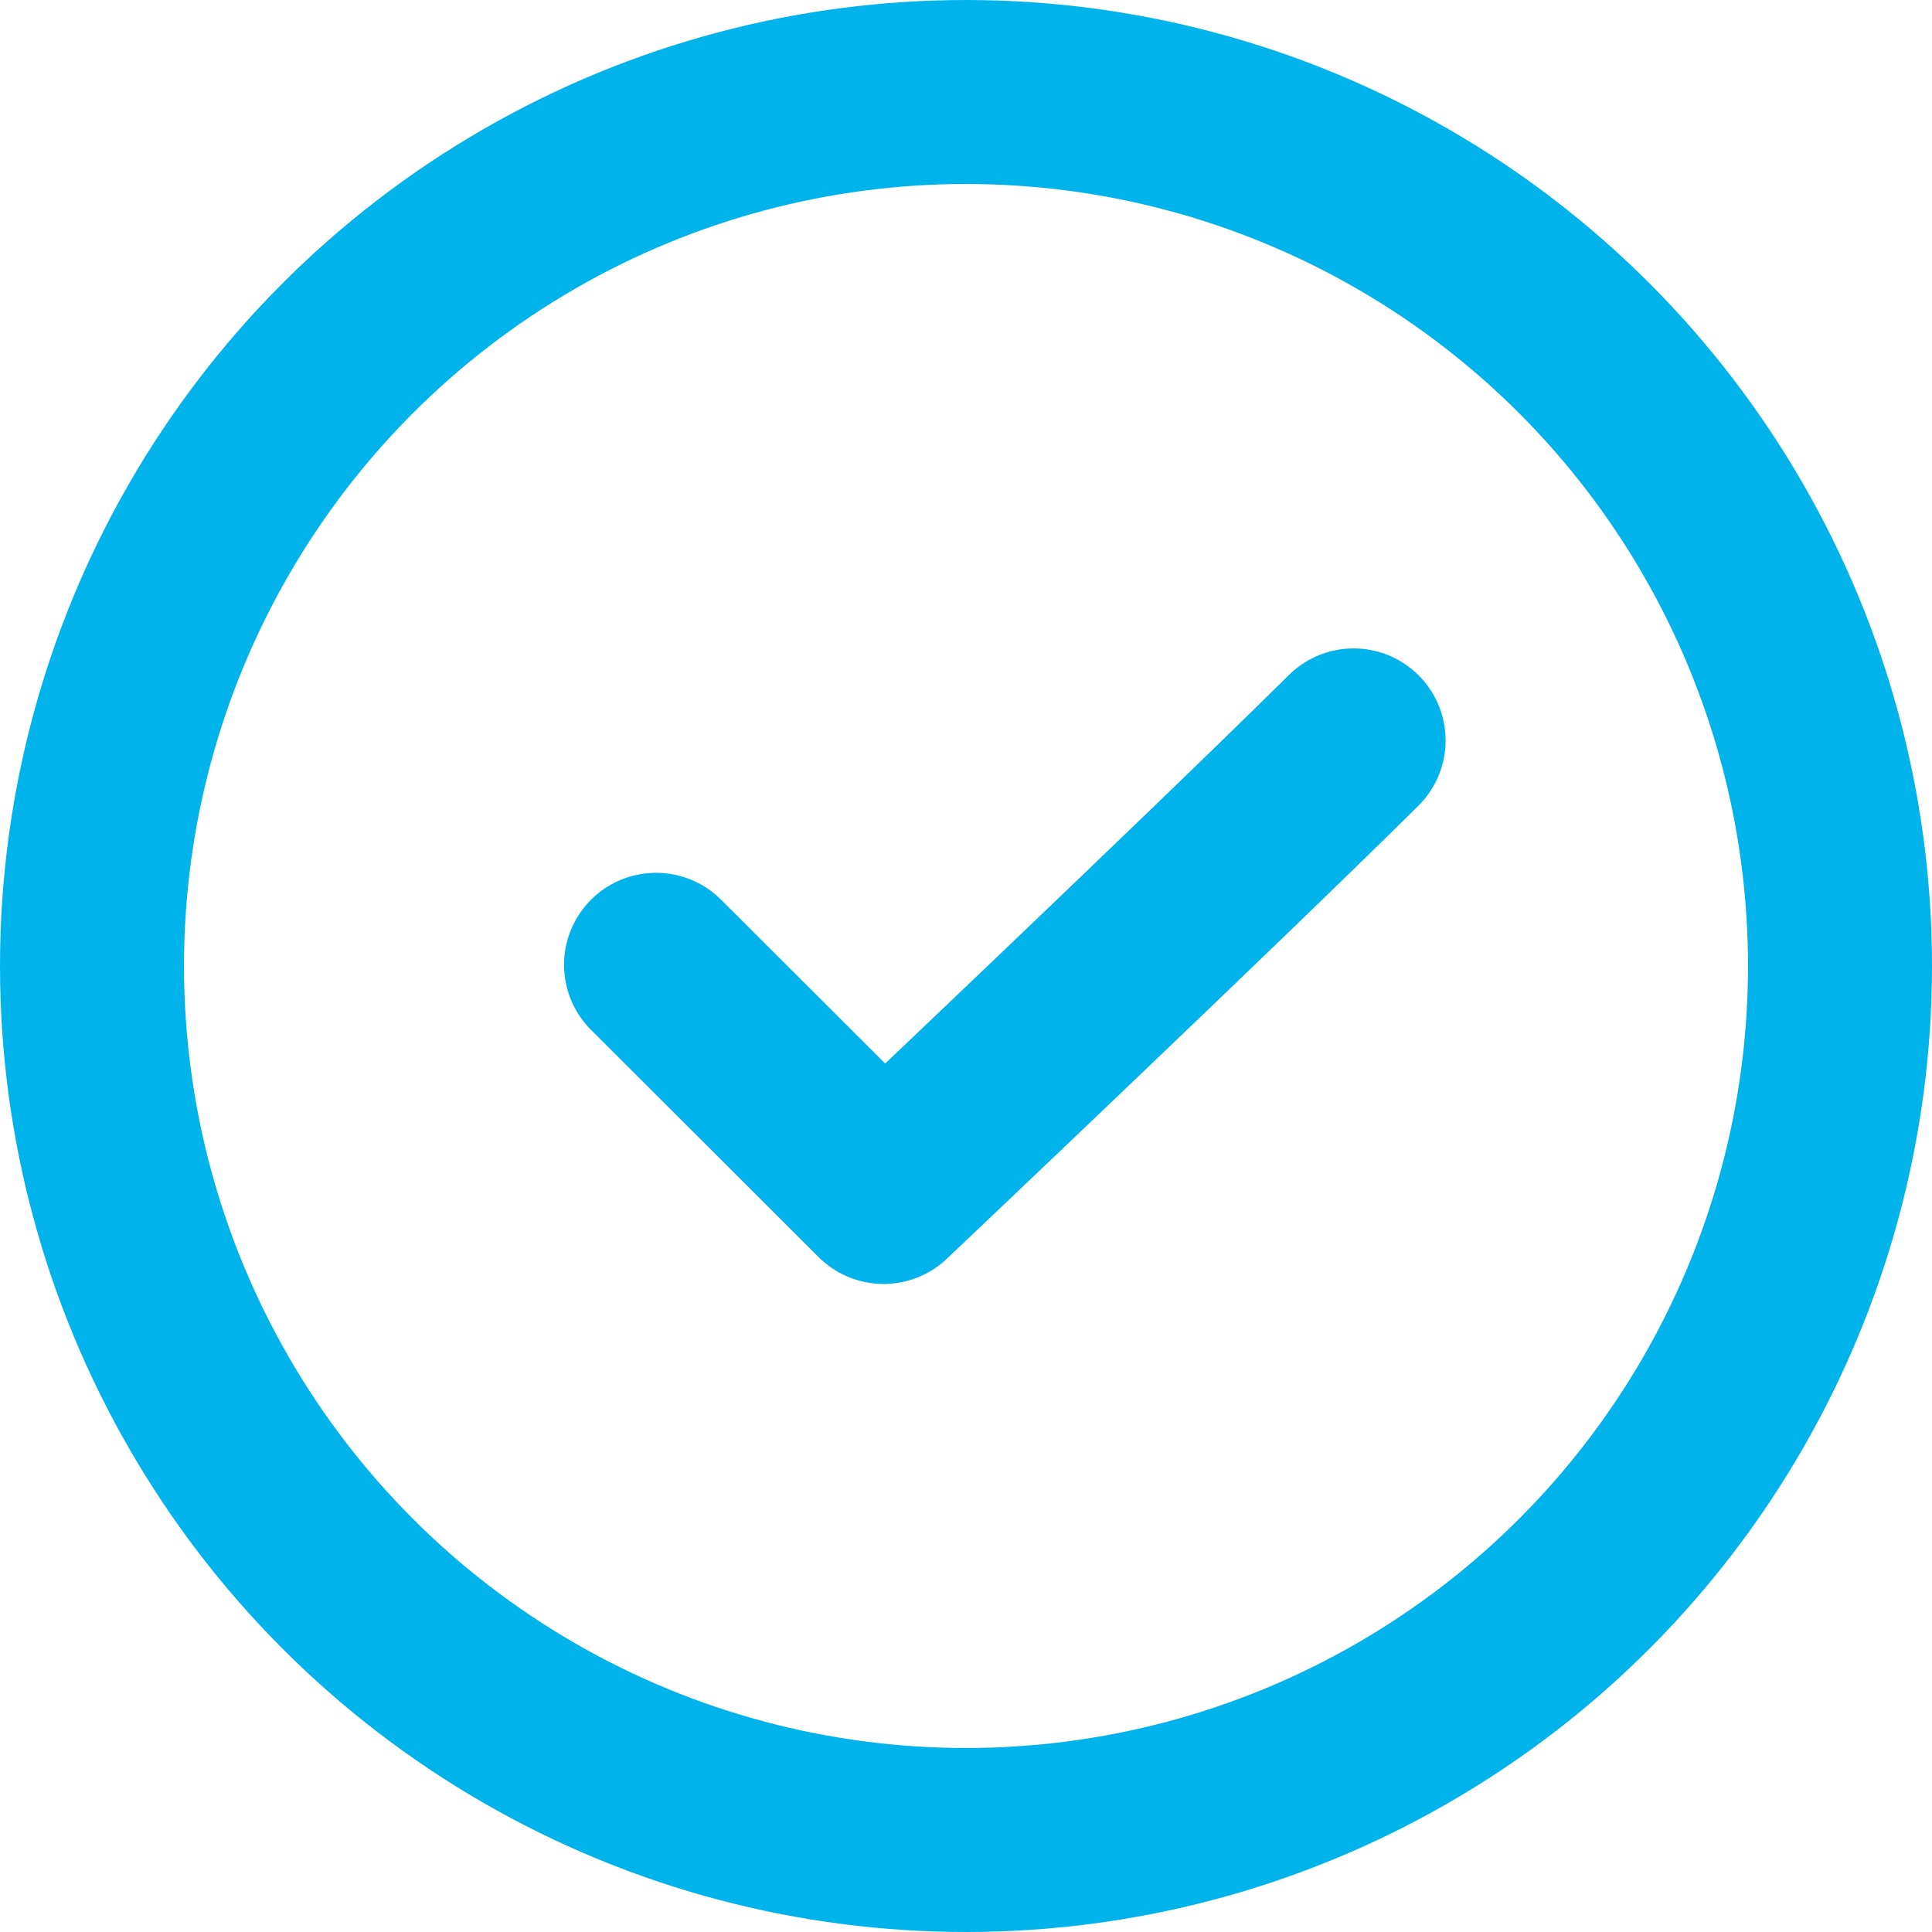
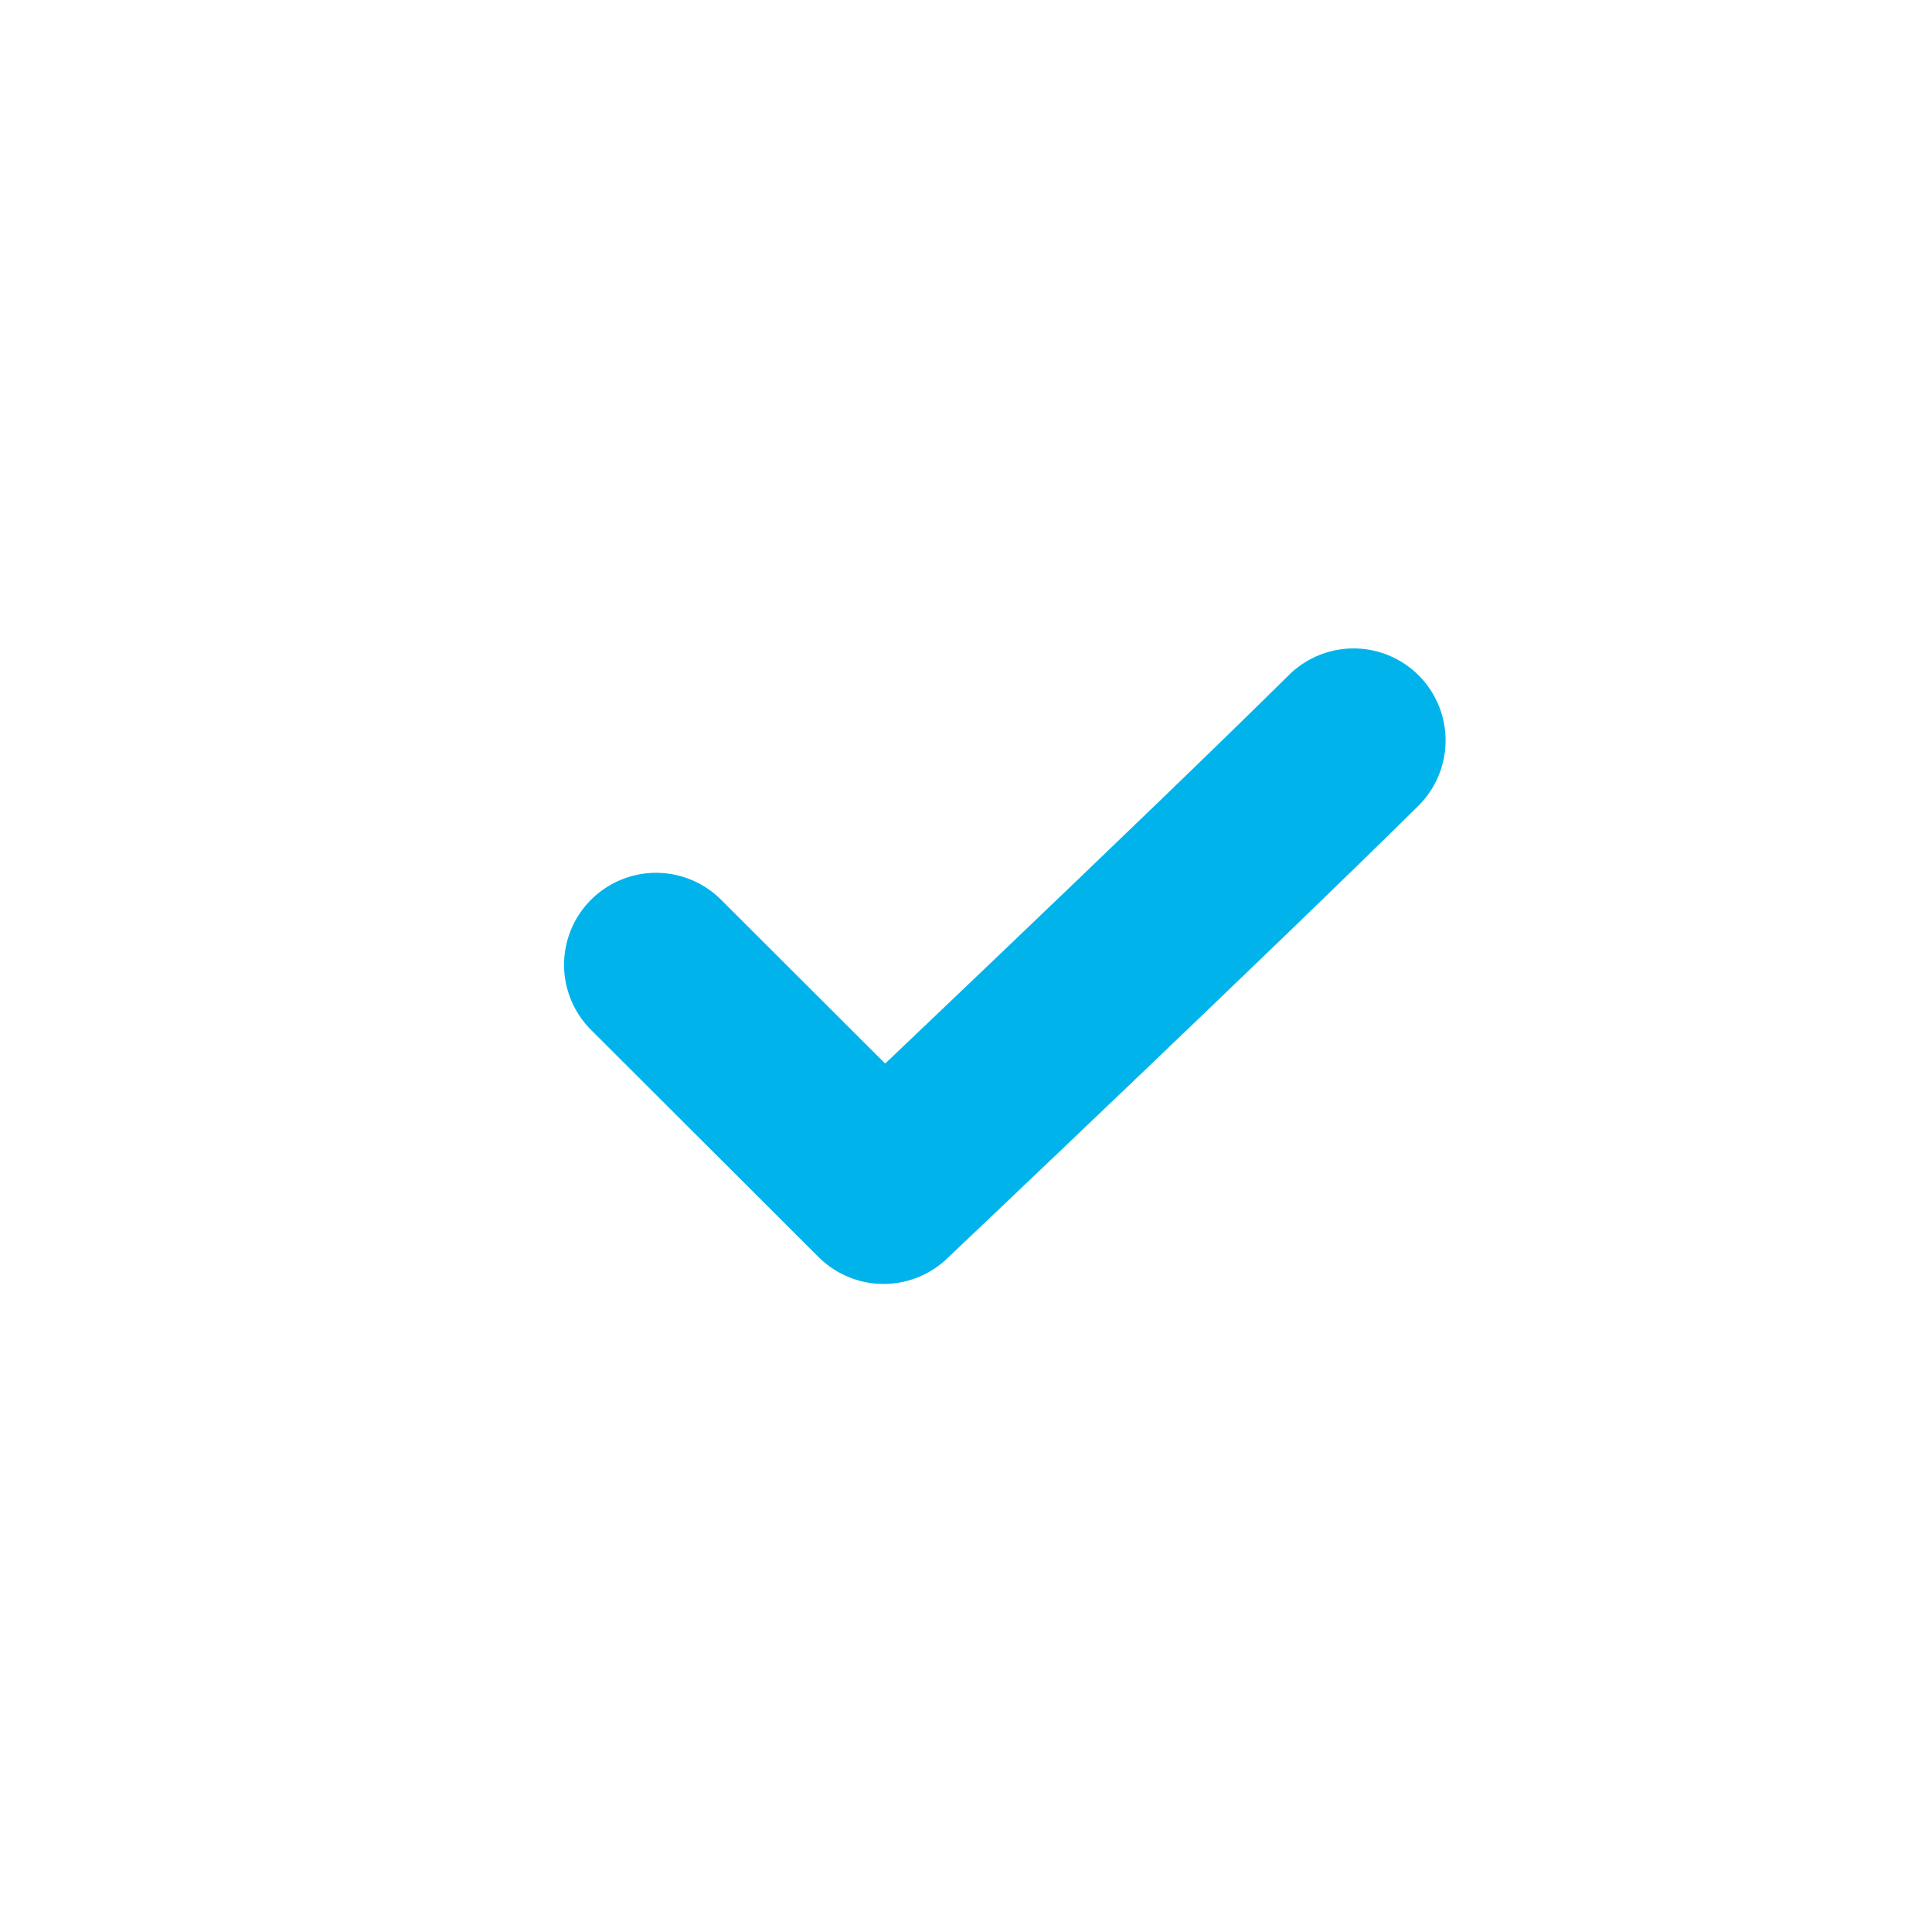
<svg xmlns="http://www.w3.org/2000/svg" width="21" height="21" viewBox="0 0 21 21">
  <g id="Group_18" data-name="Group 18" transform="translate(-88 -406)">
    <path id="Vector" d="M.337,8.353,2.81,10.822s3.577-3.39,5.109-4.908" transform="translate(94.794 408.134)" fill="none" stroke="#00b4eb" stroke-linecap="round" stroke-linejoin="round" stroke-width="2" />
    <g id="Ellipse_10" data-name="Ellipse 10" transform="translate(88 406)" fill="none" stroke="#00b4eb" stroke-width="2">
      <circle cx="10.5" cy="10.5" r="10.5" stroke="none" />
-       <circle cx="10.5" cy="10.5" r="9.5" fill="none" />
    </g>
  </g>
</svg>